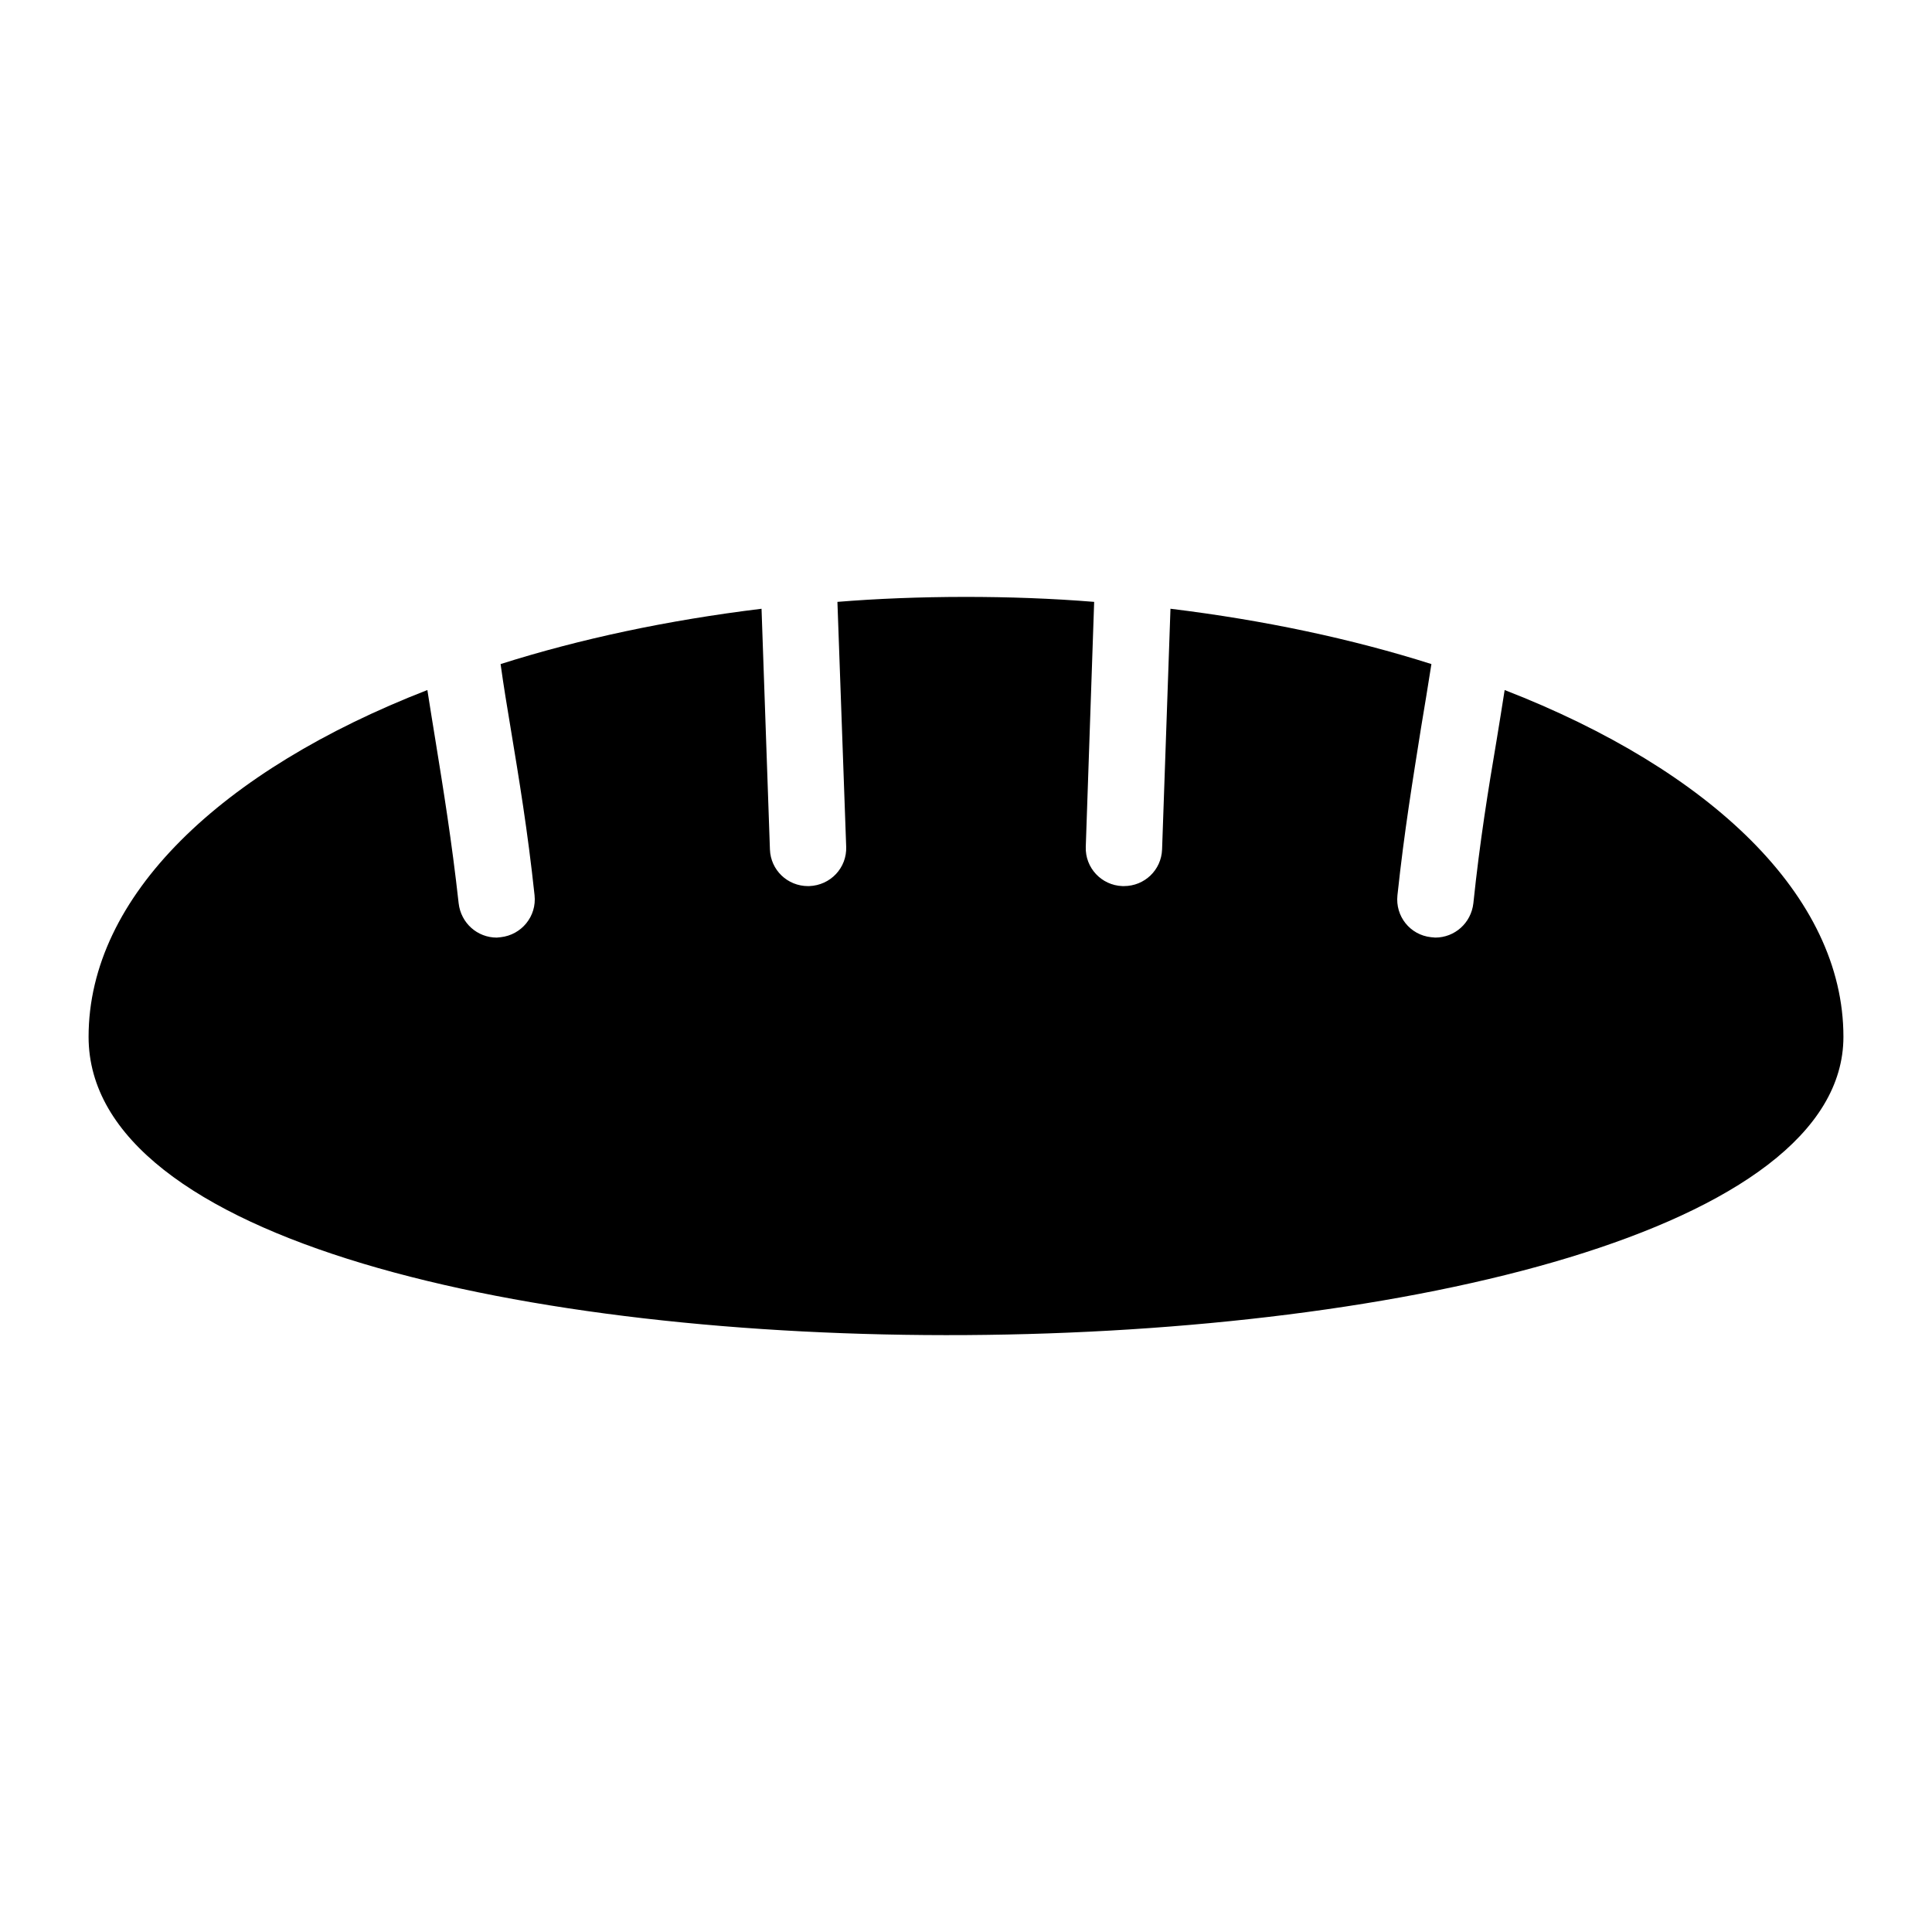
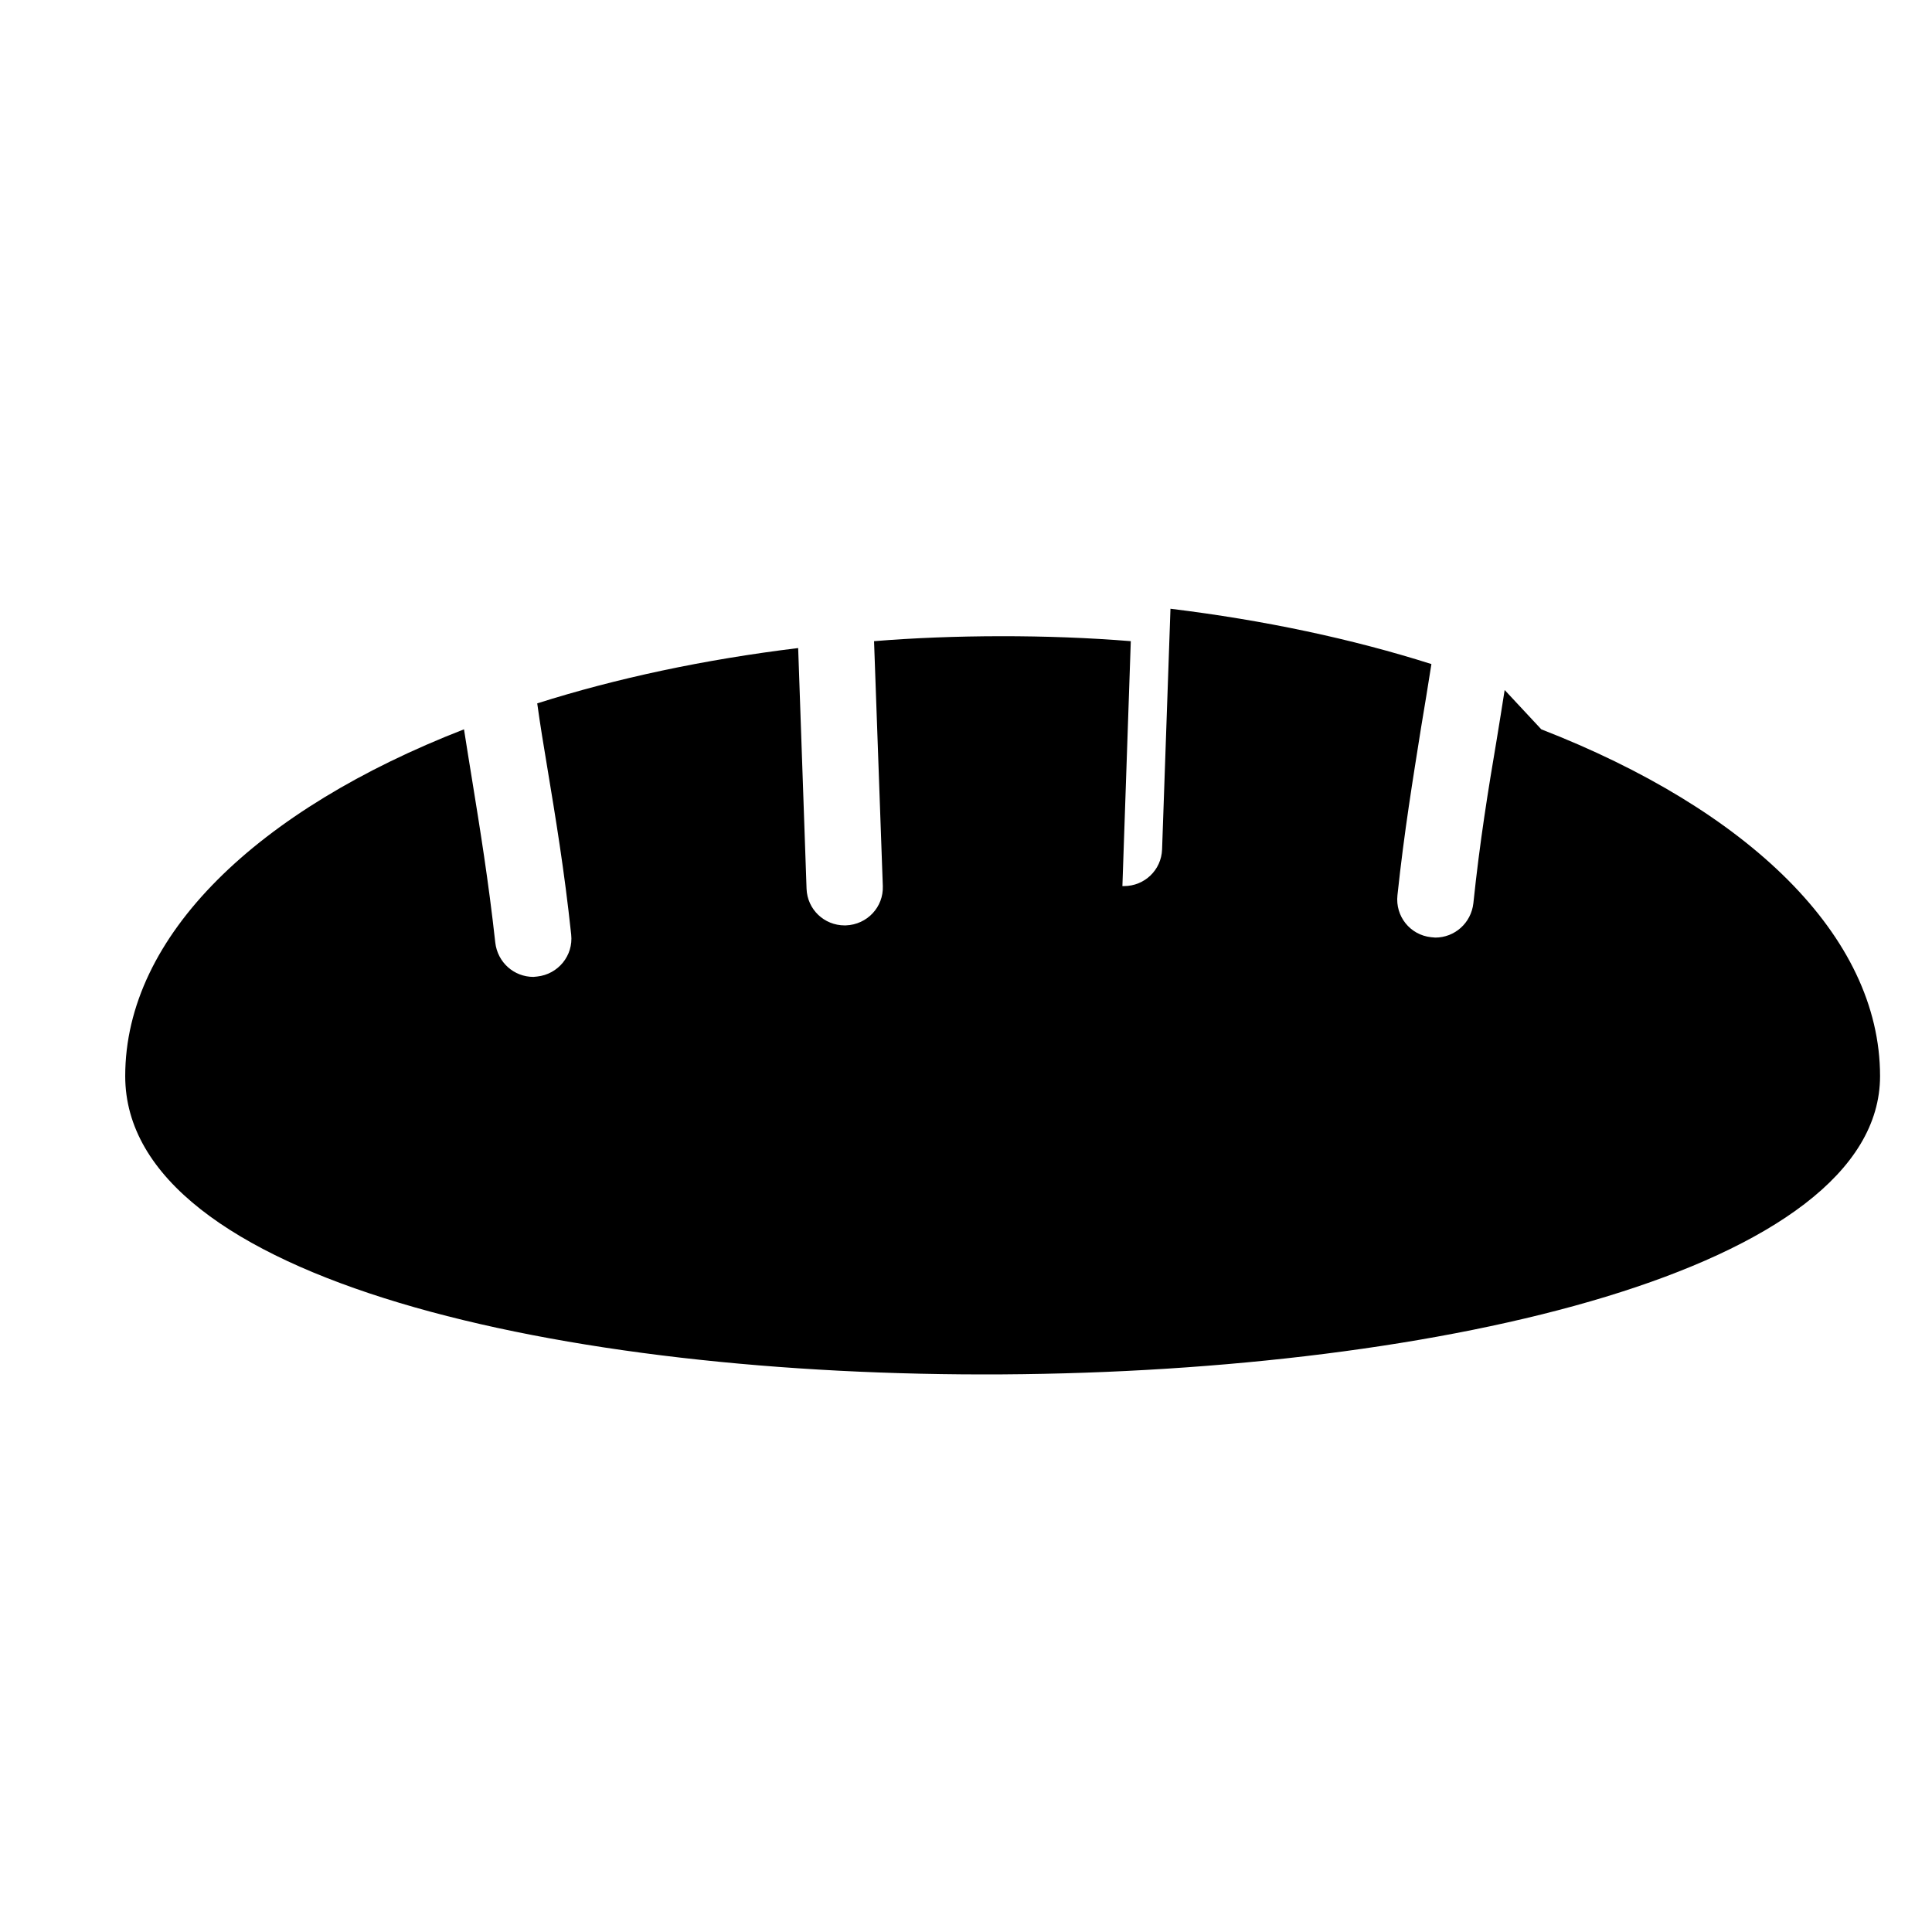
<svg xmlns="http://www.w3.org/2000/svg" fill="#000000" width="800px" height="800px" version="1.1" viewBox="144 144 512 512">
-   <path d="m542.75 326.86c-0.707 4.551-1.414 8.895-2.125 13.242-2.223 13.145-4.449 26.789-6.168 43.27-0.605 5.258-4.953 9.098-10.109 9.098-0.305 0-0.707-0.102-1.113-0.102-5.559-0.605-9.504-5.559-8.898-11.121 1.82-17.086 4.144-31.035 6.269-44.484 0.91-5.461 1.82-10.918 2.731-16.781-21.027-6.672-44.281-11.625-69.152-14.66l-2.223 63.793c-0.203 5.461-4.652 9.707-10.109 9.707h-0.406c-5.559-0.203-9.906-4.852-9.707-10.414l2.223-64.906c-22.012-1.801-47.137-1.711-68.039 0l2.324 64.906c0.203 5.559-4.144 10.211-9.805 10.414l-0.297 0.004c-5.461 0-9.906-4.246-10.109-9.707l-2.223-63.793c-24.871 3.031-48.125 7.988-69.152 14.66 0.809 5.863 1.719 11.324 2.629 16.781 2.223 13.445 4.551 27.398 6.371 44.484 0.605 5.562-3.438 10.516-8.996 11.121-0.305 0-0.707 0.102-1.012 0.102-5.156 0-9.504-3.844-10.109-9.098-1.82-16.48-4.043-30.129-6.168-43.27-0.707-4.348-1.414-8.695-2.121-13.242-54.602 21.227-89.781 54.586-89.781 91.895 0 108.28 465.05 102.52 465.05 0 0-37.309-35.184-70.668-89.777-91.898z" />
+   <path d="m542.75 326.86c-0.707 4.551-1.414 8.895-2.125 13.242-2.223 13.145-4.449 26.789-6.168 43.27-0.605 5.258-4.953 9.098-10.109 9.098-0.305 0-0.707-0.102-1.113-0.102-5.559-0.605-9.504-5.559-8.898-11.121 1.82-17.086 4.144-31.035 6.269-44.484 0.91-5.461 1.82-10.918 2.731-16.781-21.027-6.672-44.281-11.625-69.152-14.66l-2.223 63.793c-0.203 5.461-4.652 9.707-10.109 9.707h-0.406l2.223-64.906c-22.012-1.801-47.137-1.711-68.039 0l2.324 64.906c0.203 5.559-4.144 10.211-9.805 10.414l-0.297 0.004c-5.461 0-9.906-4.246-10.109-9.707l-2.223-63.793c-24.871 3.031-48.125 7.988-69.152 14.66 0.809 5.863 1.719 11.324 2.629 16.781 2.223 13.445 4.551 27.398 6.371 44.484 0.605 5.562-3.438 10.516-8.996 11.121-0.305 0-0.707 0.102-1.012 0.102-5.156 0-9.504-3.844-10.109-9.098-1.82-16.48-4.043-30.129-6.168-43.27-0.707-4.348-1.414-8.695-2.121-13.242-54.602 21.227-89.781 54.586-89.781 91.895 0 108.28 465.05 102.52 465.05 0 0-37.309-35.184-70.668-89.777-91.898z" />
</svg>